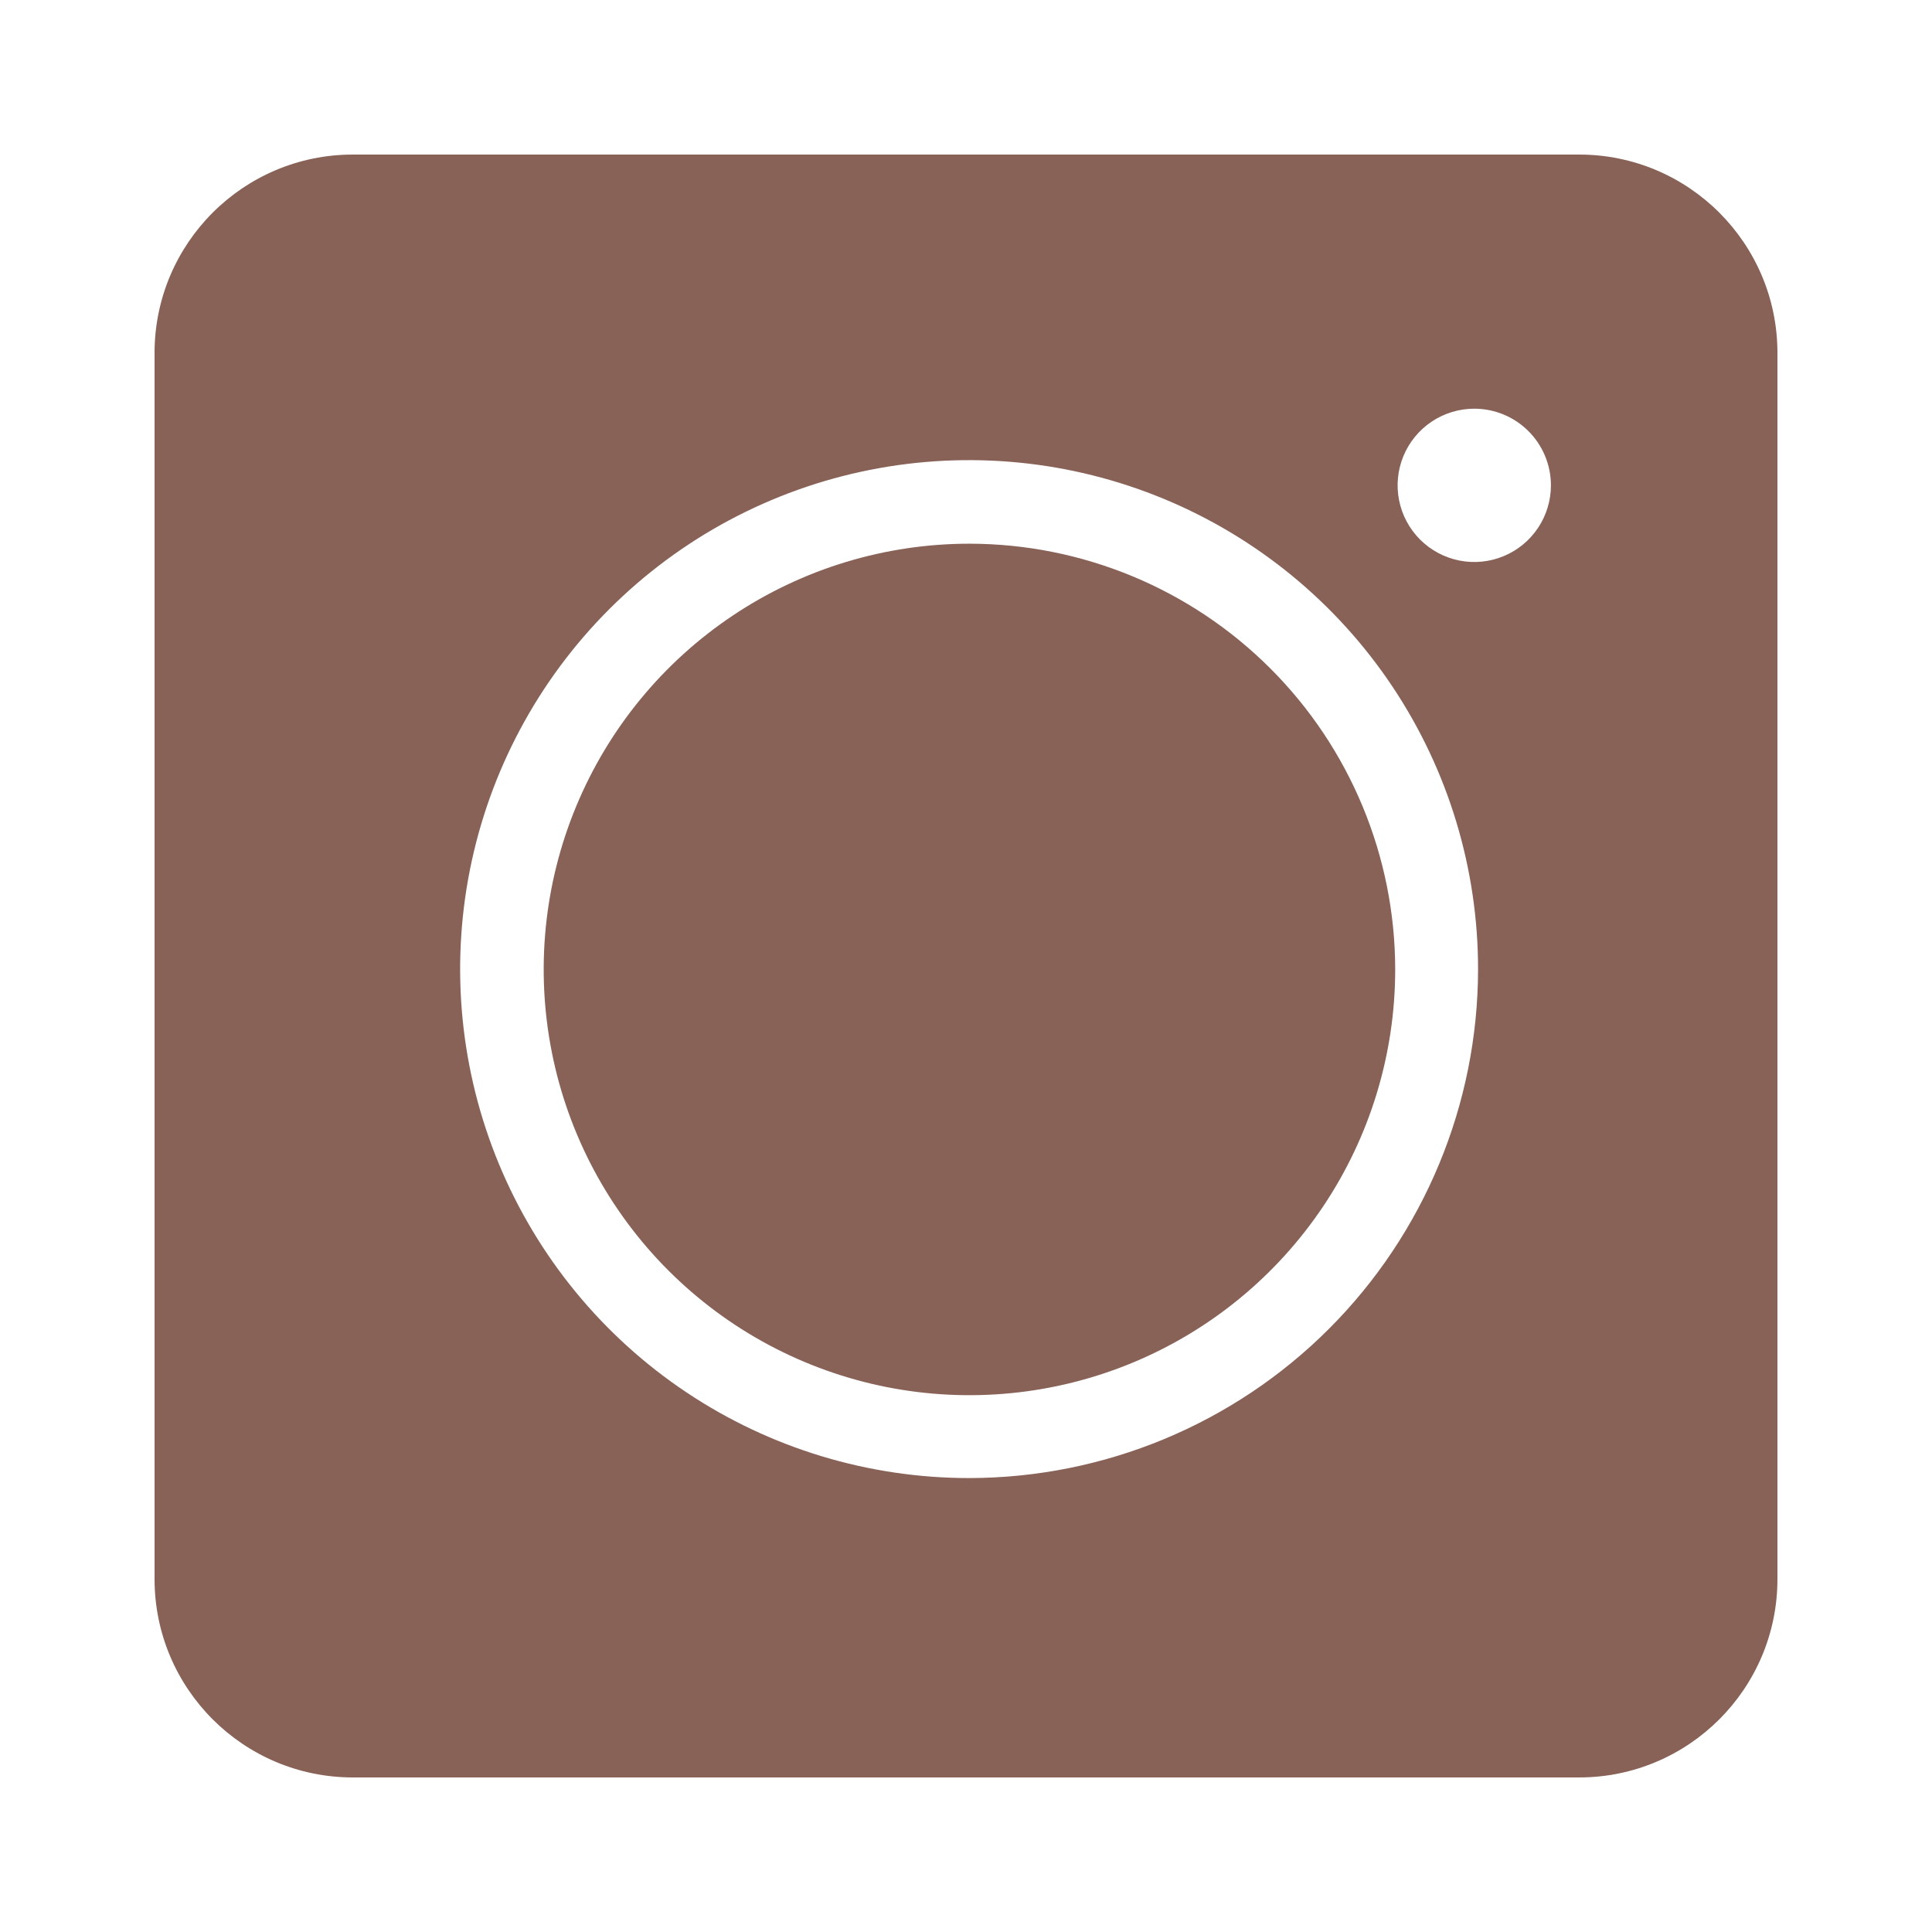
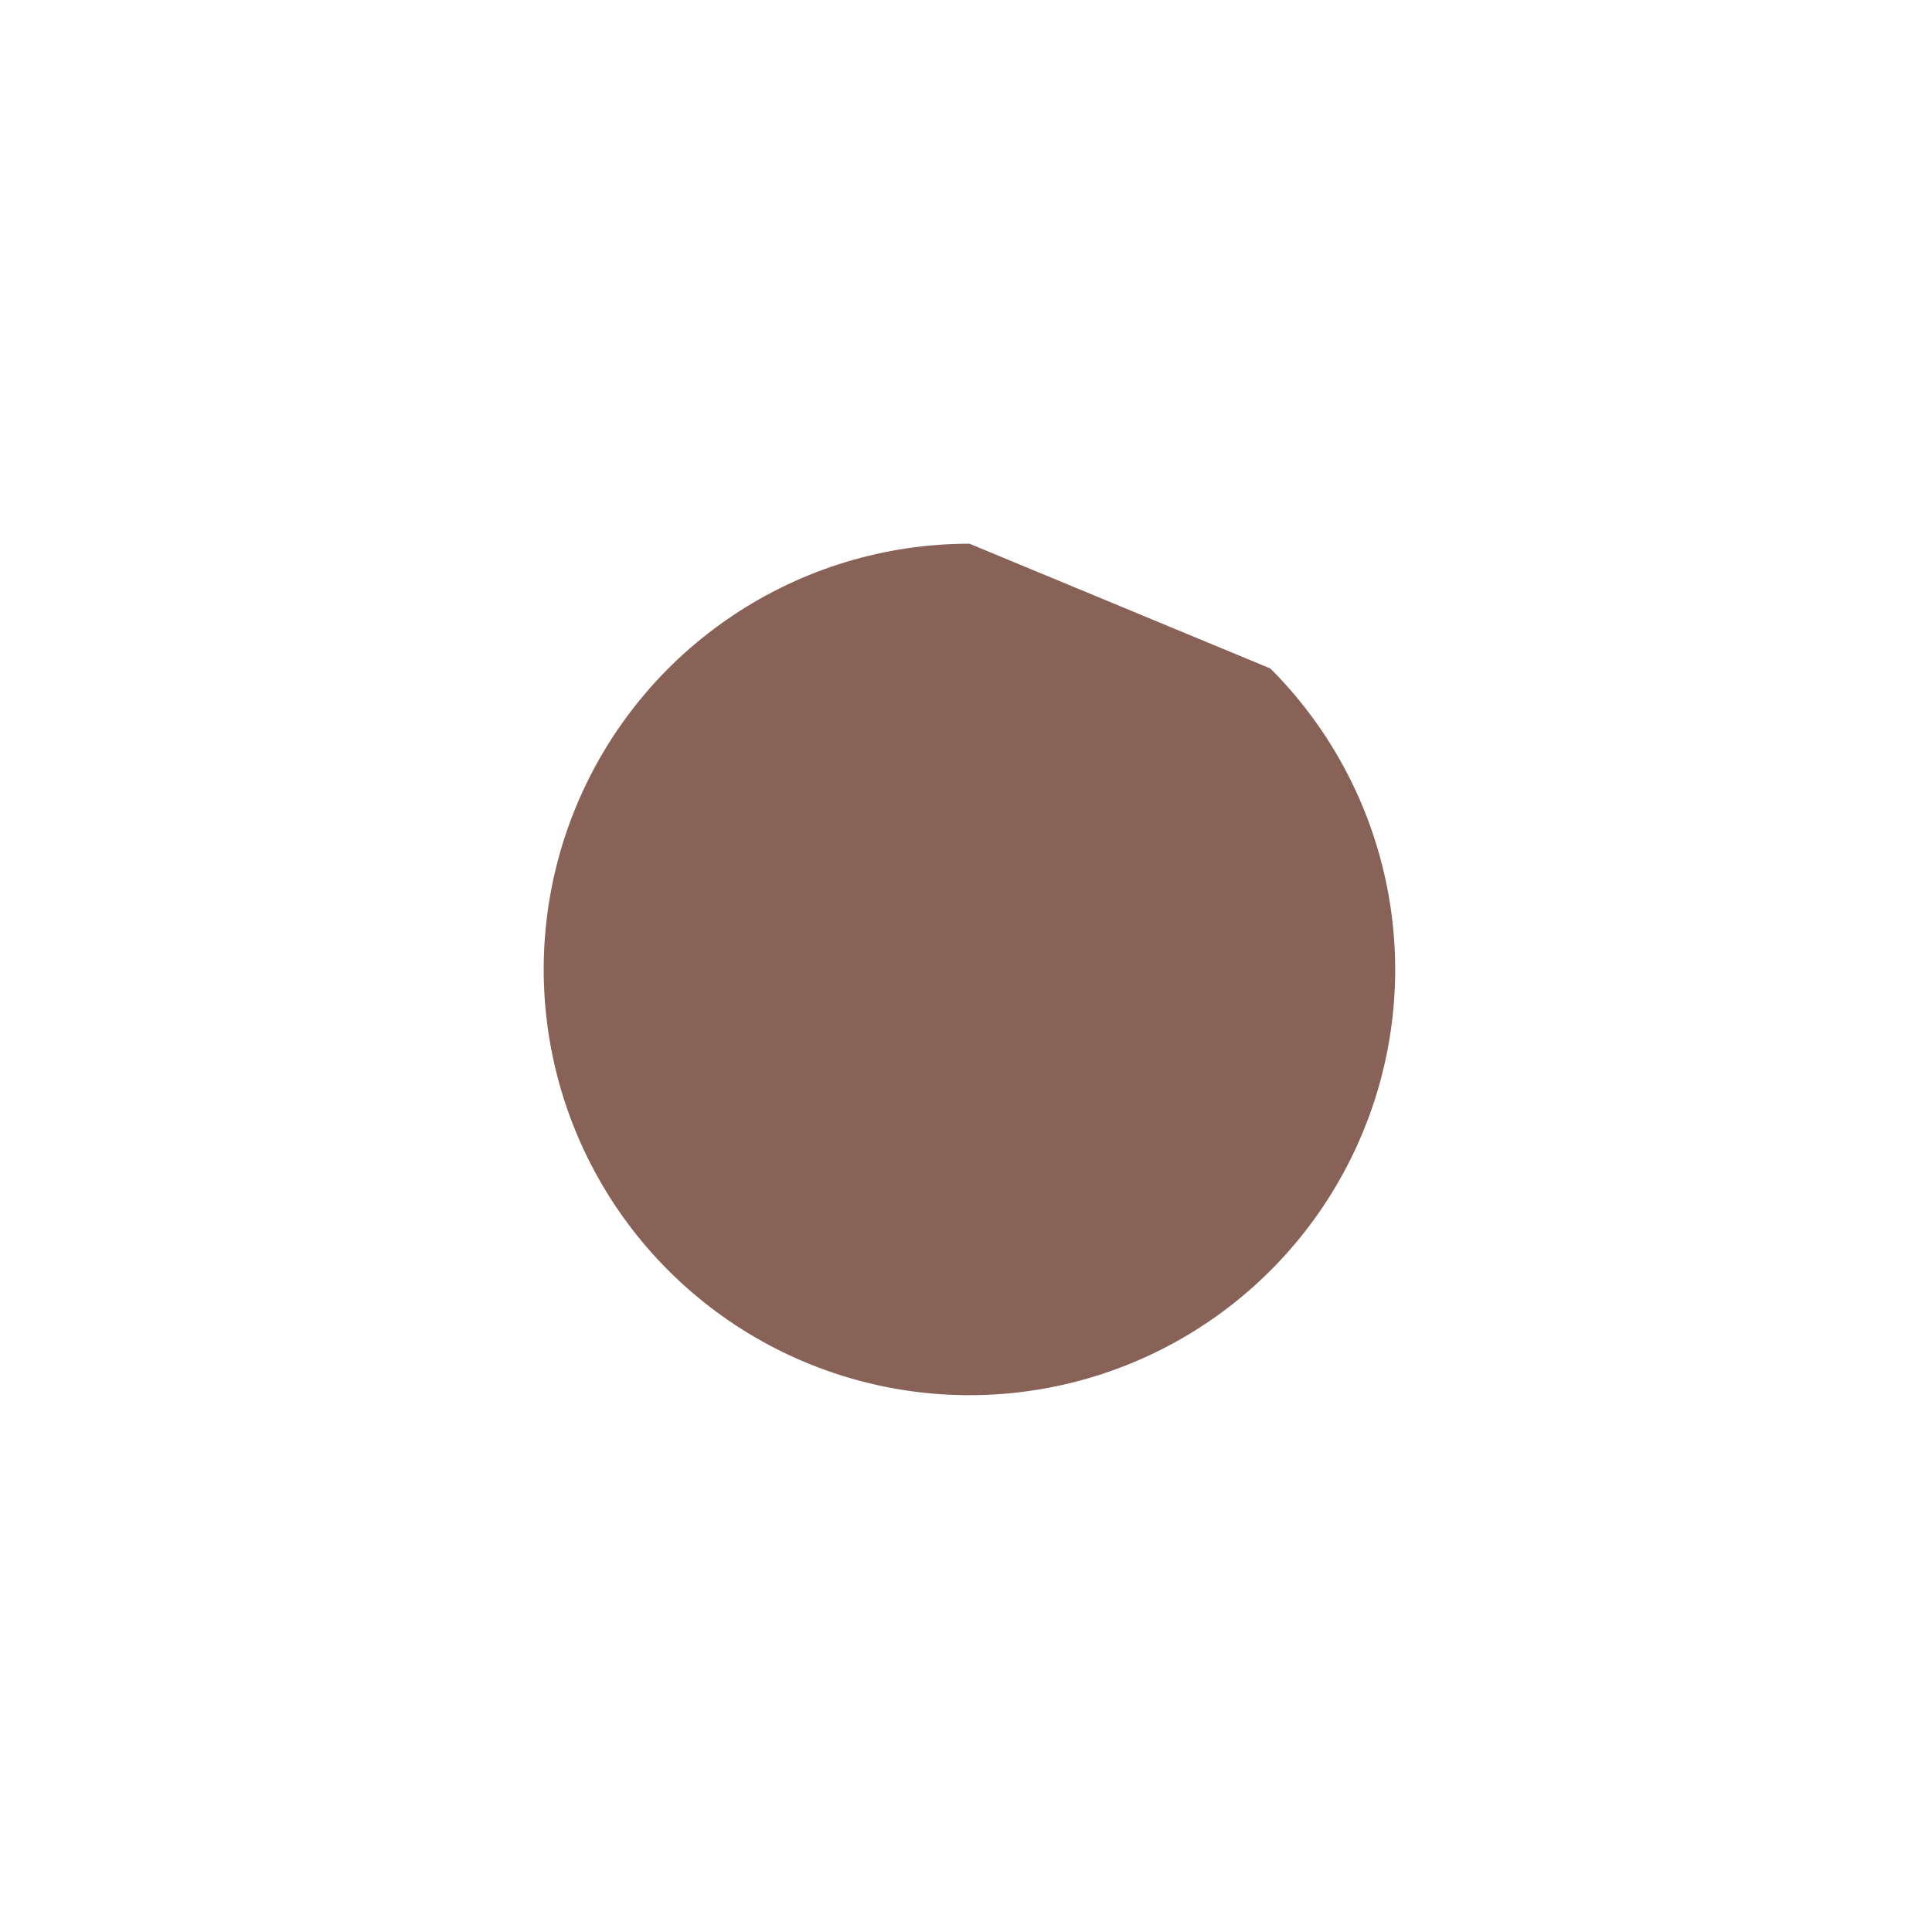
<svg xmlns="http://www.w3.org/2000/svg" width="225" height="225" viewBox="0 0 225 225" fill="none">
-   <path d="M112.901 63.319C103.095 63.319 93.508 66.227 85.355 71.675C77.201 77.123 70.846 84.867 67.093 93.927C63.34 102.987 62.358 112.956 64.272 122.574C66.185 132.192 70.907 141.027 77.841 147.961C84.775 154.895 93.61 159.618 103.228 161.531C112.846 163.444 122.816 162.462 131.876 158.709C140.936 154.957 148.679 148.601 154.127 140.448C159.576 132.294 162.484 122.708 162.484 112.901C162.473 99.754 157.246 87.149 147.949 77.853C138.653 68.557 126.048 63.33 112.901 63.319Z" fill="#886157" />
-   <path fill-rule="evenodd" clip-rule="evenodd" d="M18 41.105C18 28.345 28.345 18 41.105 18H183.895C196.655 18 207 28.345 207 41.105V183.895C207 196.655 196.655 207 183.895 207H41.105C28.345 207 18 196.655 18 183.895V41.105ZM112.901 172.135C101.175 172.143 89.709 168.672 79.955 162.162C70.202 155.652 62.598 146.395 58.107 135.563C53.616 124.73 52.439 112.809 54.724 101.307C57.01 89.805 62.656 79.24 70.948 70.948C79.24 62.656 89.805 57.01 101.307 54.724C112.809 52.439 124.73 53.616 135.563 58.107C146.395 62.598 155.652 70.202 162.162 79.955C168.672 89.709 172.143 101.175 172.135 112.901C172.113 128.604 165.866 143.658 154.762 154.762C143.658 165.866 128.604 172.113 112.901 172.135ZM179.116 61.483C180.096 60.015 180.62 58.289 180.62 56.524C180.62 54.156 179.68 51.885 178.005 50.211C176.331 48.537 174.06 47.596 171.693 47.596C169.927 47.596 168.201 48.12 166.733 49.101C165.265 50.082 164.121 51.476 163.445 53.107C162.769 54.739 162.593 56.534 162.937 58.265C163.282 59.997 164.132 61.588 165.38 62.836C166.629 64.085 168.219 64.935 169.951 65.279C171.683 65.624 173.478 65.447 175.109 64.771C176.74 64.096 178.135 62.952 179.116 61.483Z" fill="#886157" />
+   <path d="M112.901 63.319C103.095 63.319 93.508 66.227 85.355 71.675C77.201 77.123 70.846 84.867 67.093 93.927C63.34 102.987 62.358 112.956 64.272 122.574C66.185 132.192 70.907 141.027 77.841 147.961C84.775 154.895 93.61 159.618 103.228 161.531C112.846 163.444 122.816 162.462 131.876 158.709C140.936 154.957 148.679 148.601 154.127 140.448C159.576 132.294 162.484 122.708 162.484 112.901C162.473 99.754 157.246 87.149 147.949 77.853Z" fill="#886157" />
</svg>